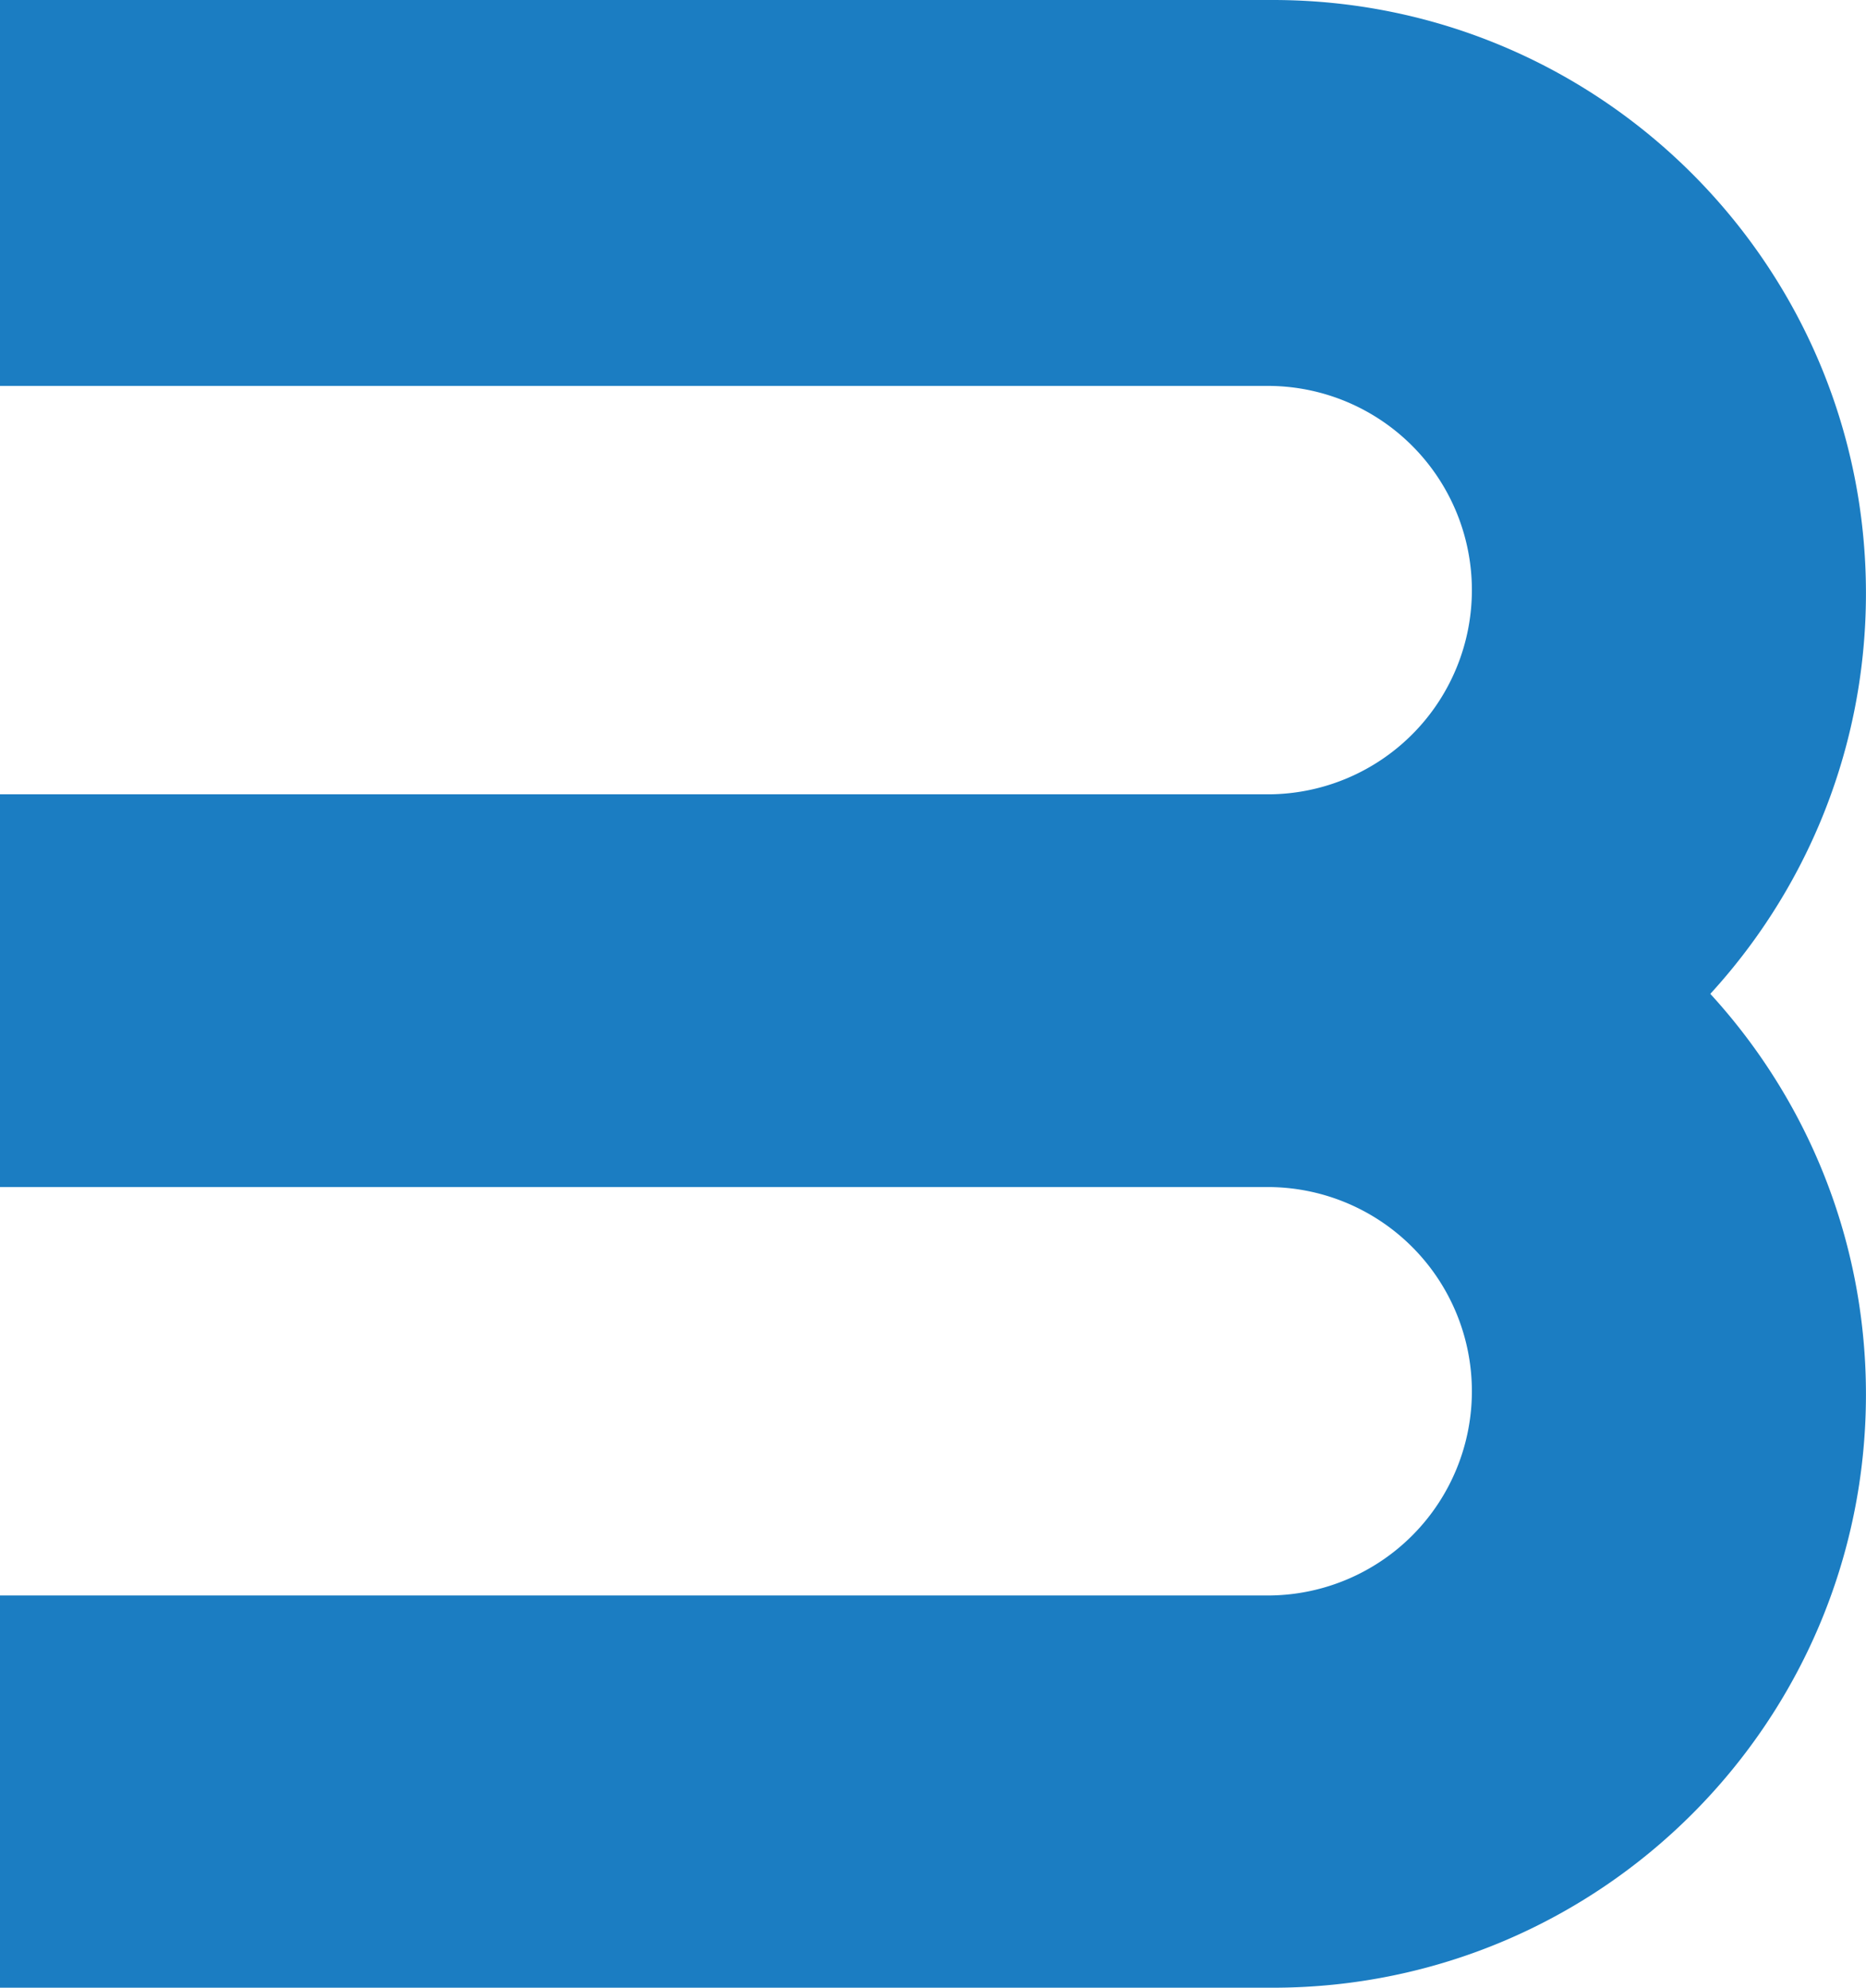
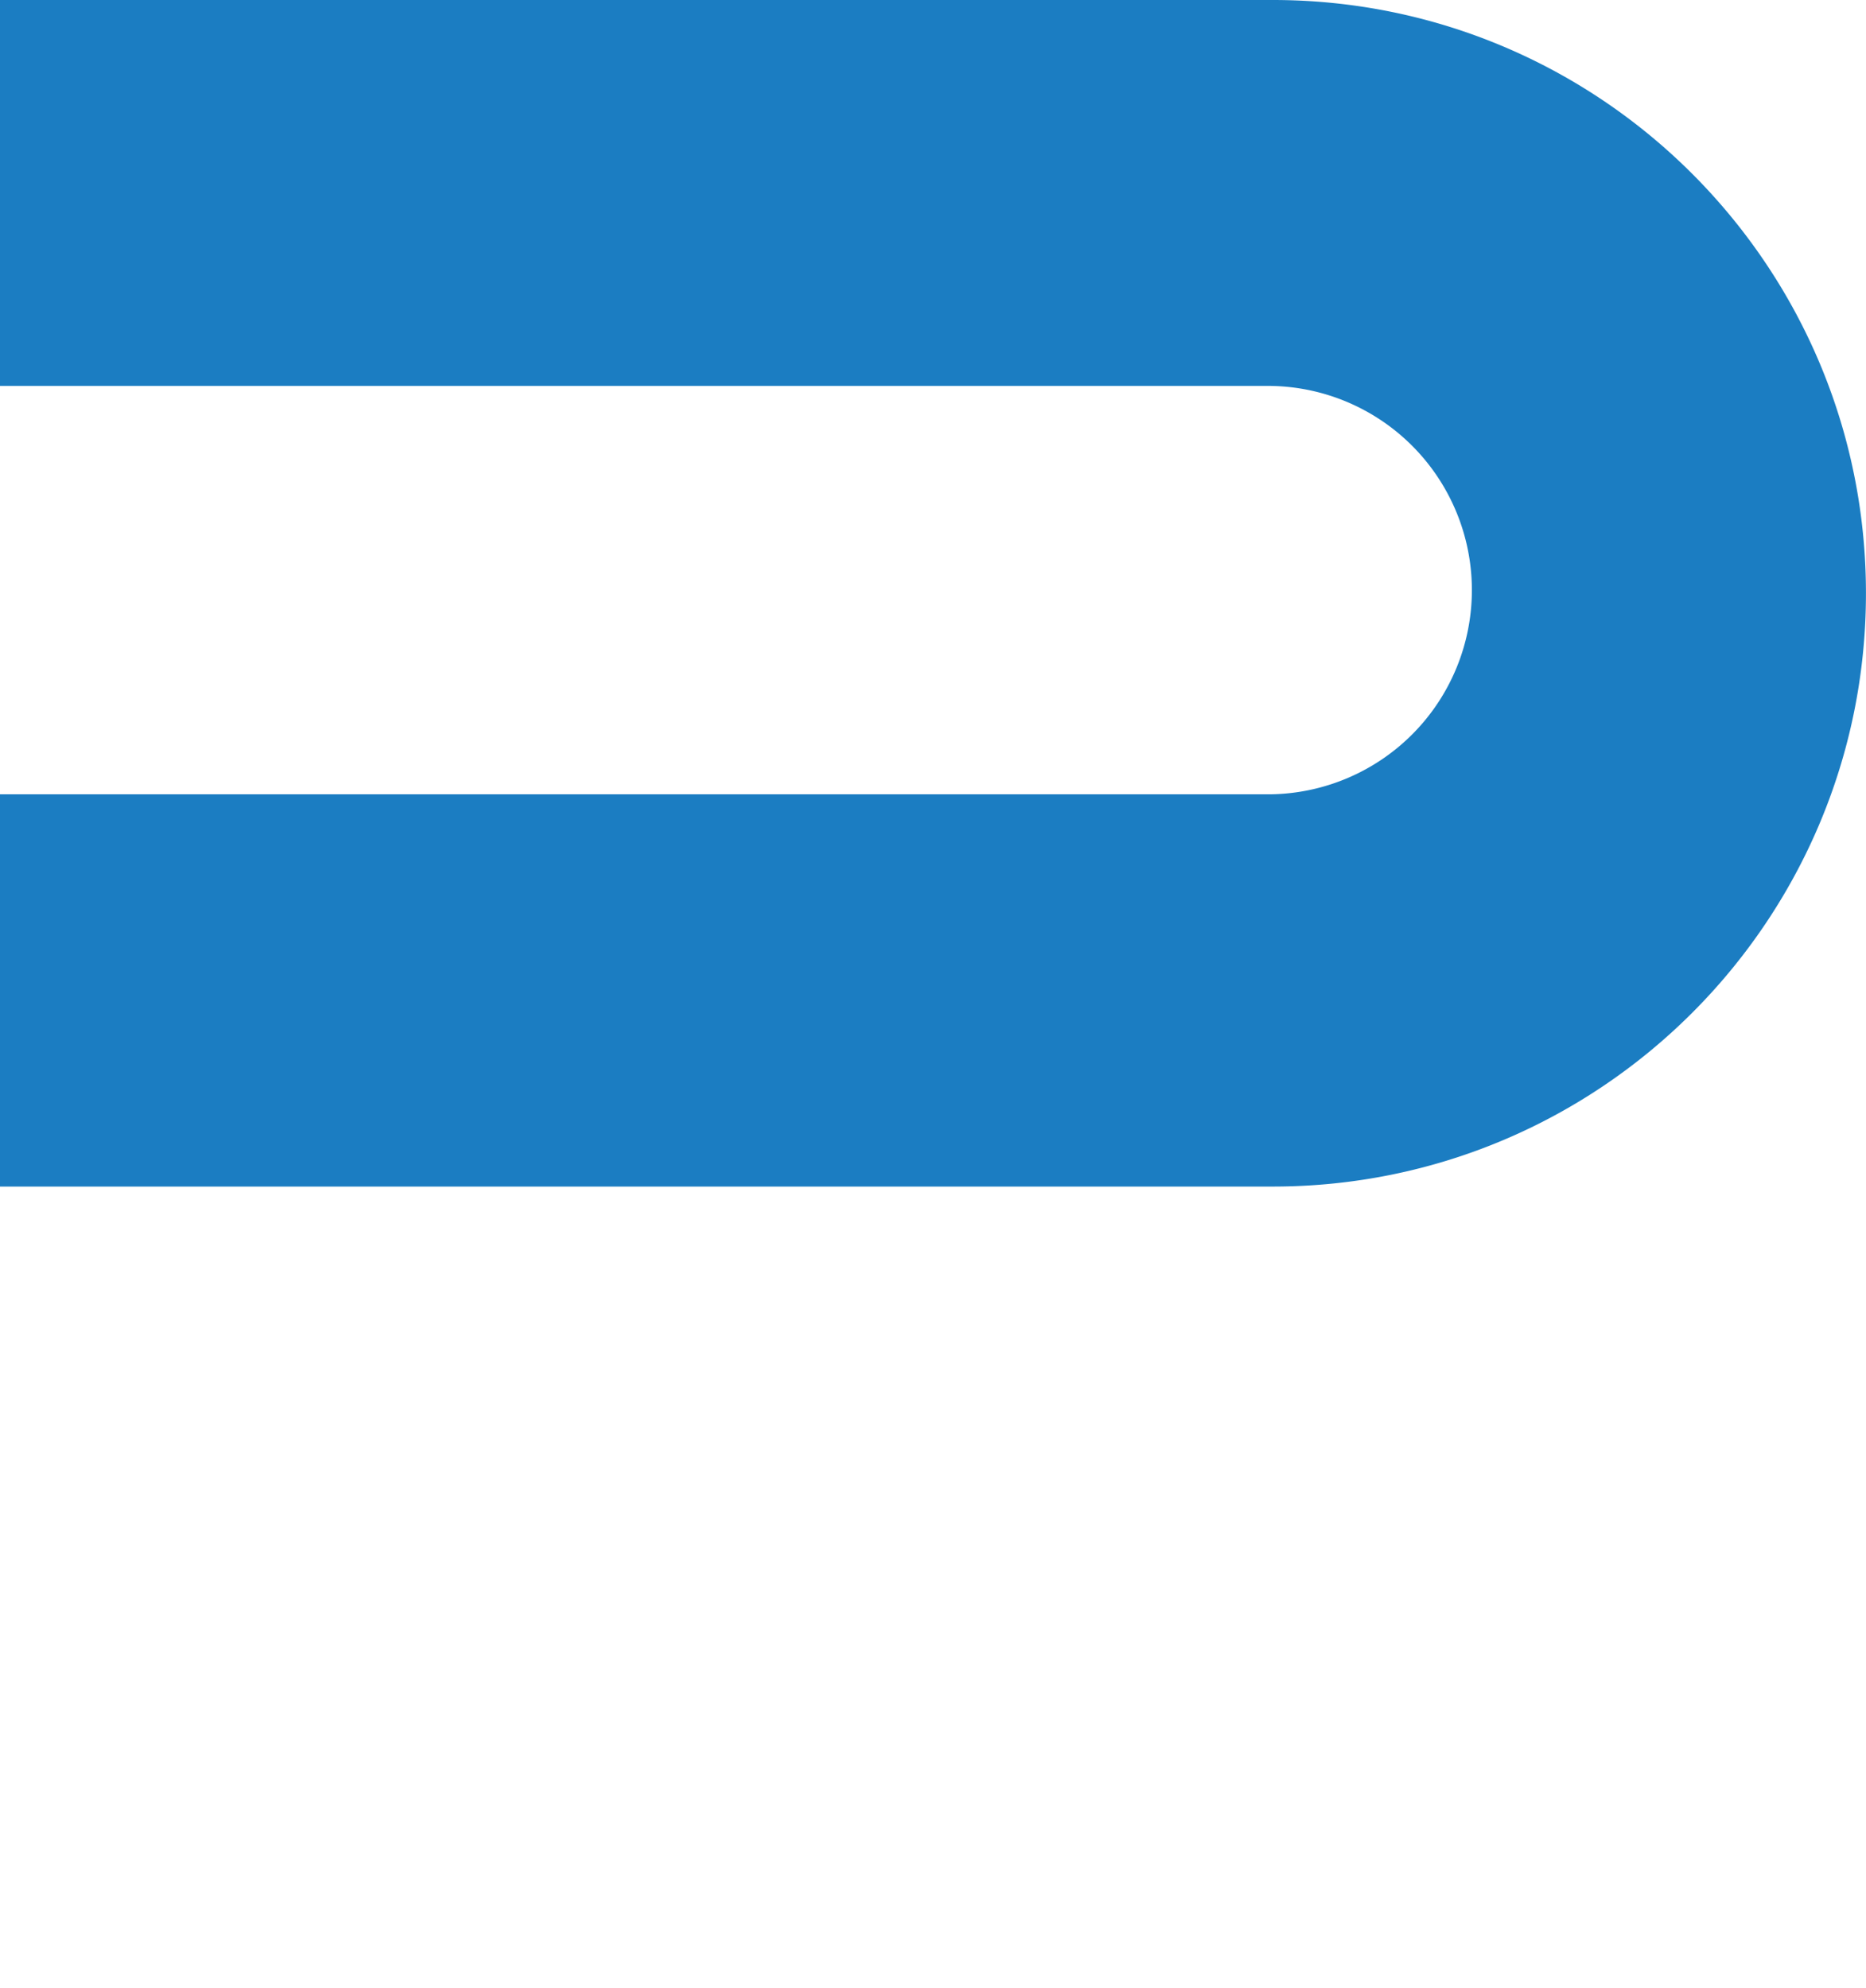
<svg xmlns="http://www.w3.org/2000/svg" id="Layer_1" data-name="Layer 1" viewBox="0 0 716.4 763">
  <defs>
    <style>.cls-1{fill:#1b7dc2;}</style>
  </defs>
  <title>Untitled-1B</title>
-   <path class="cls-1" d="M765,455.47c125.8,0,227.73-102,227.73-227.73S890.79,0,765,0H276.35V148.14H764.3a78.39,78.39,0,0,1,0,156.76H276.35V455.47Z" transform="translate(-276.35)" />
-   <path class="cls-1" d="M765,763c125.8,0,227.73-102,227.73-227.74S890.79,307.53,765,307.53H276.35V455.67H764.3a78.39,78.39,0,0,1,0,156.76H276.35V763Z" transform="translate(-276.35)" />
+   <path class="cls-1" d="M765,455.47c125.8,0,227.73-102,227.73-227.73S890.79,0,765,0H276.35V148.14H764.3a78.39,78.39,0,0,1,0,156.76H276.35V455.47" transform="translate(-276.35)" />
</svg>